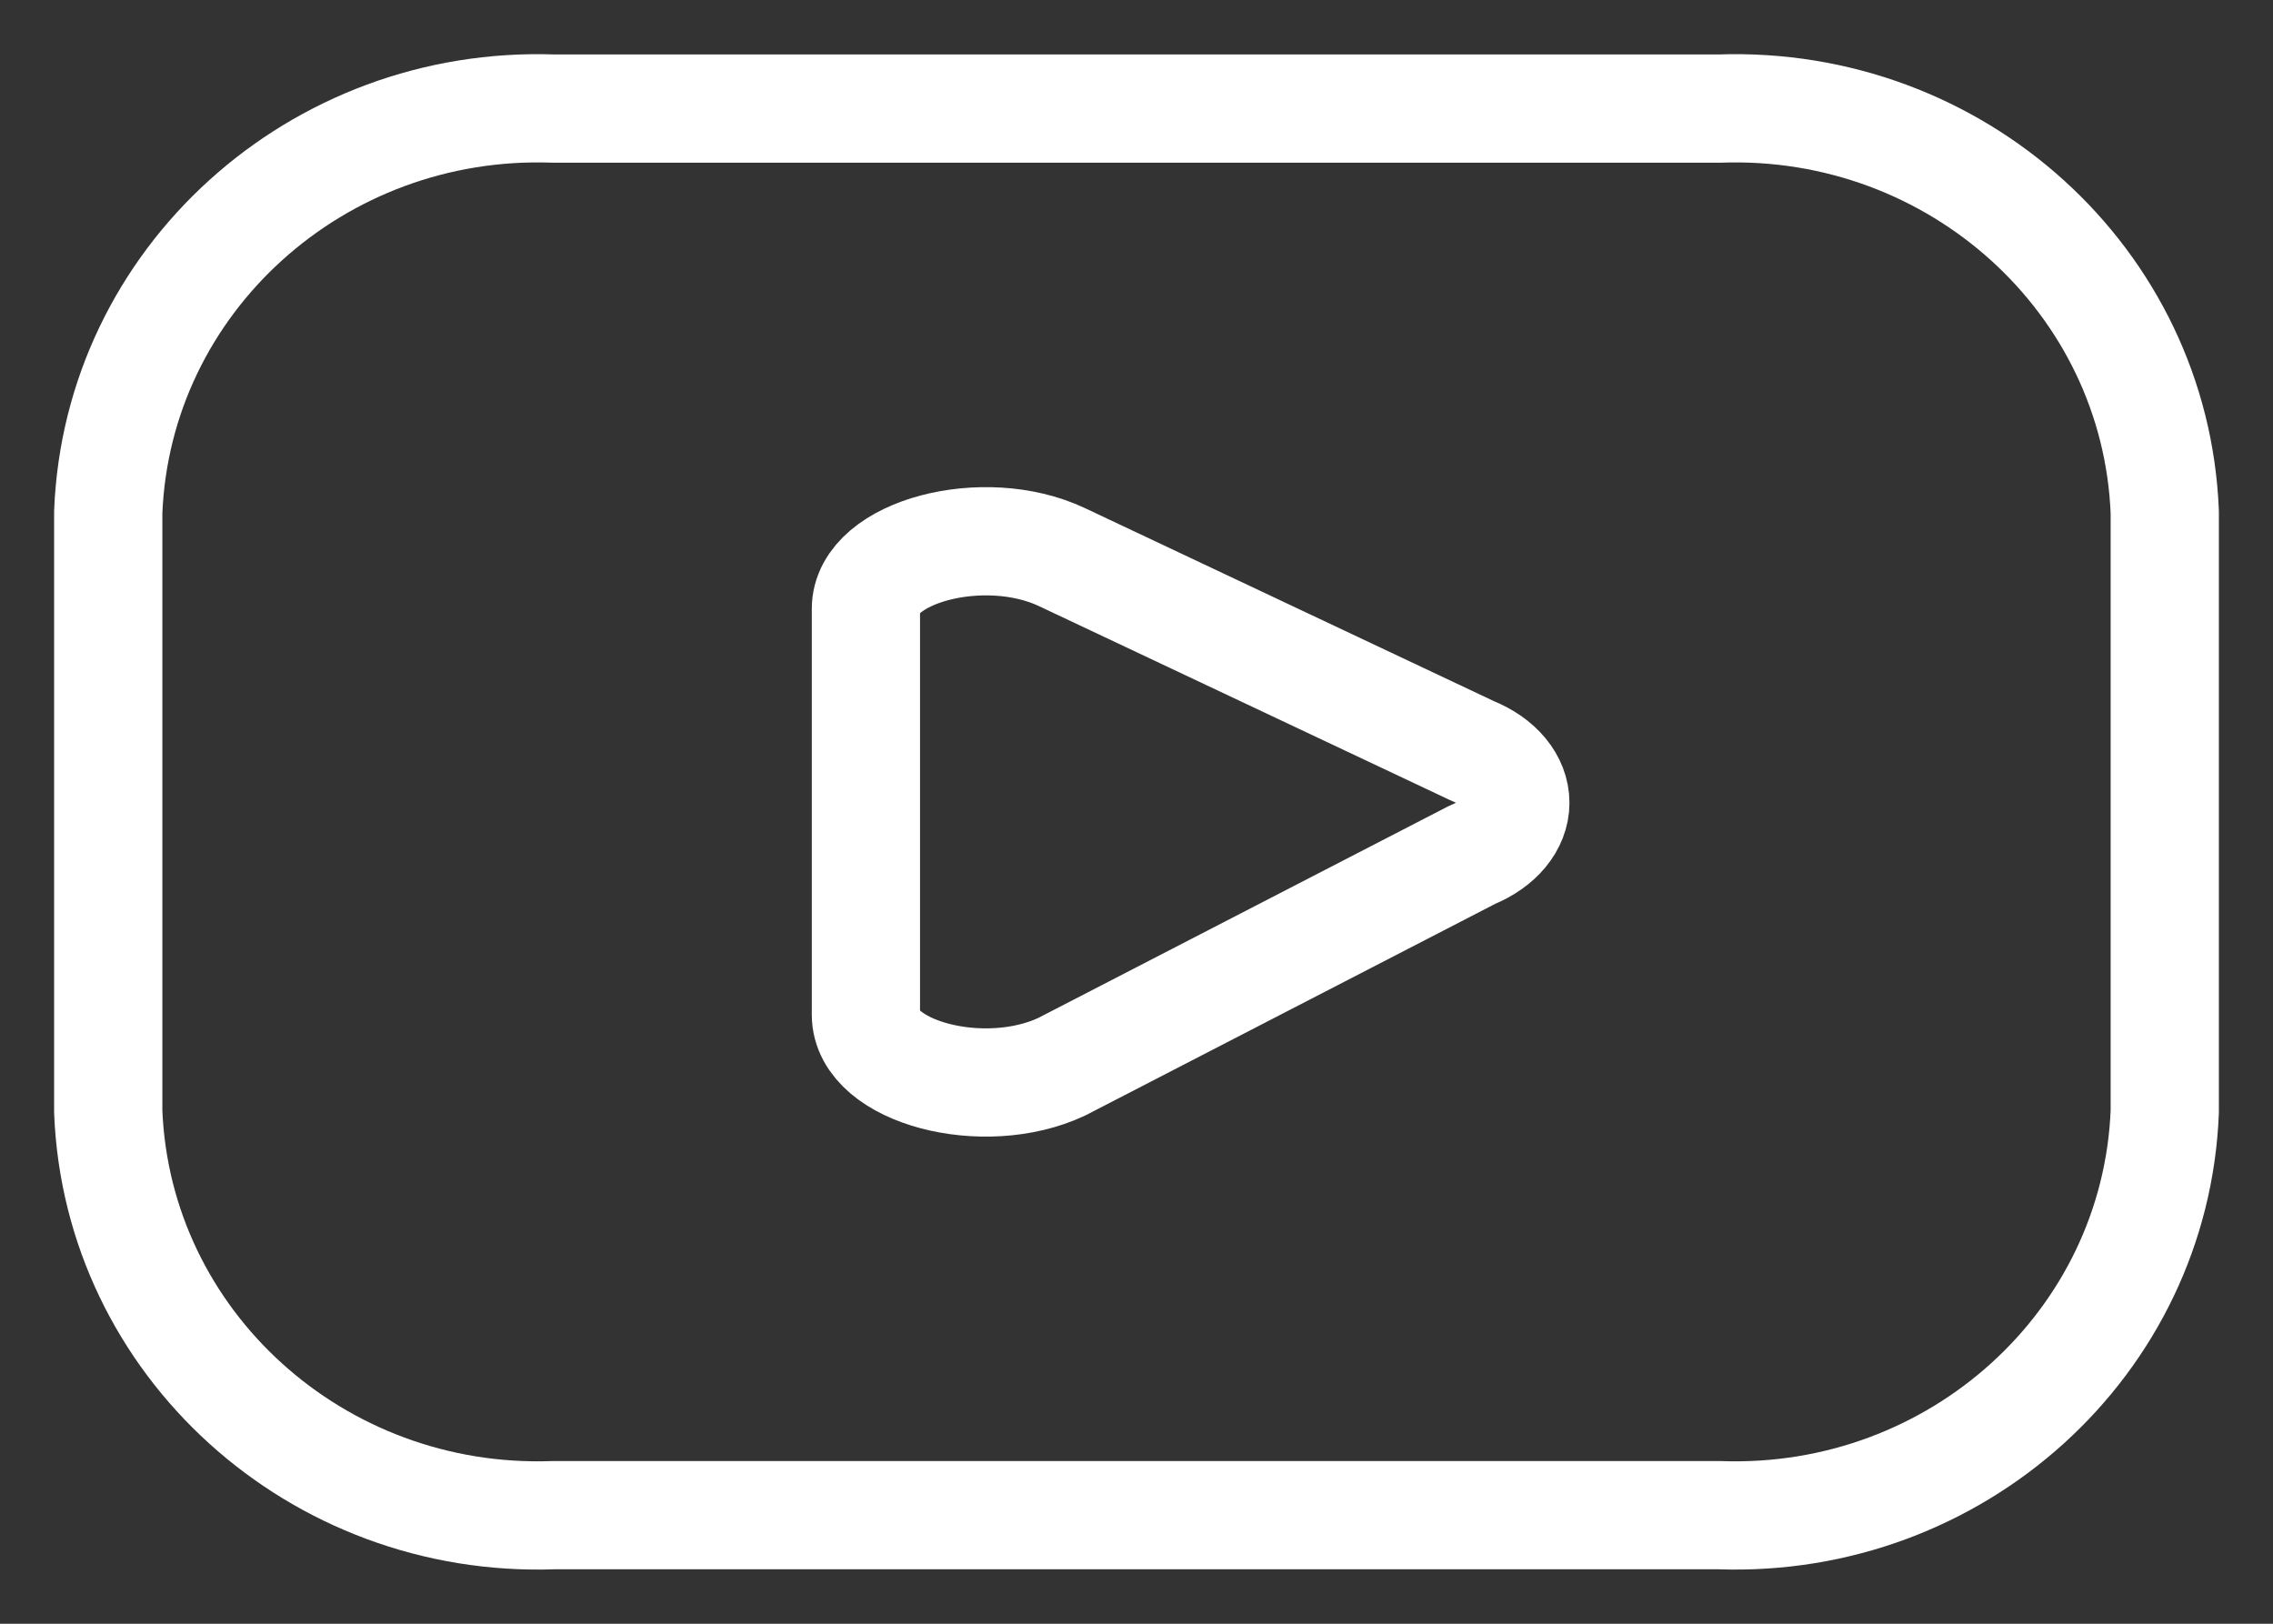
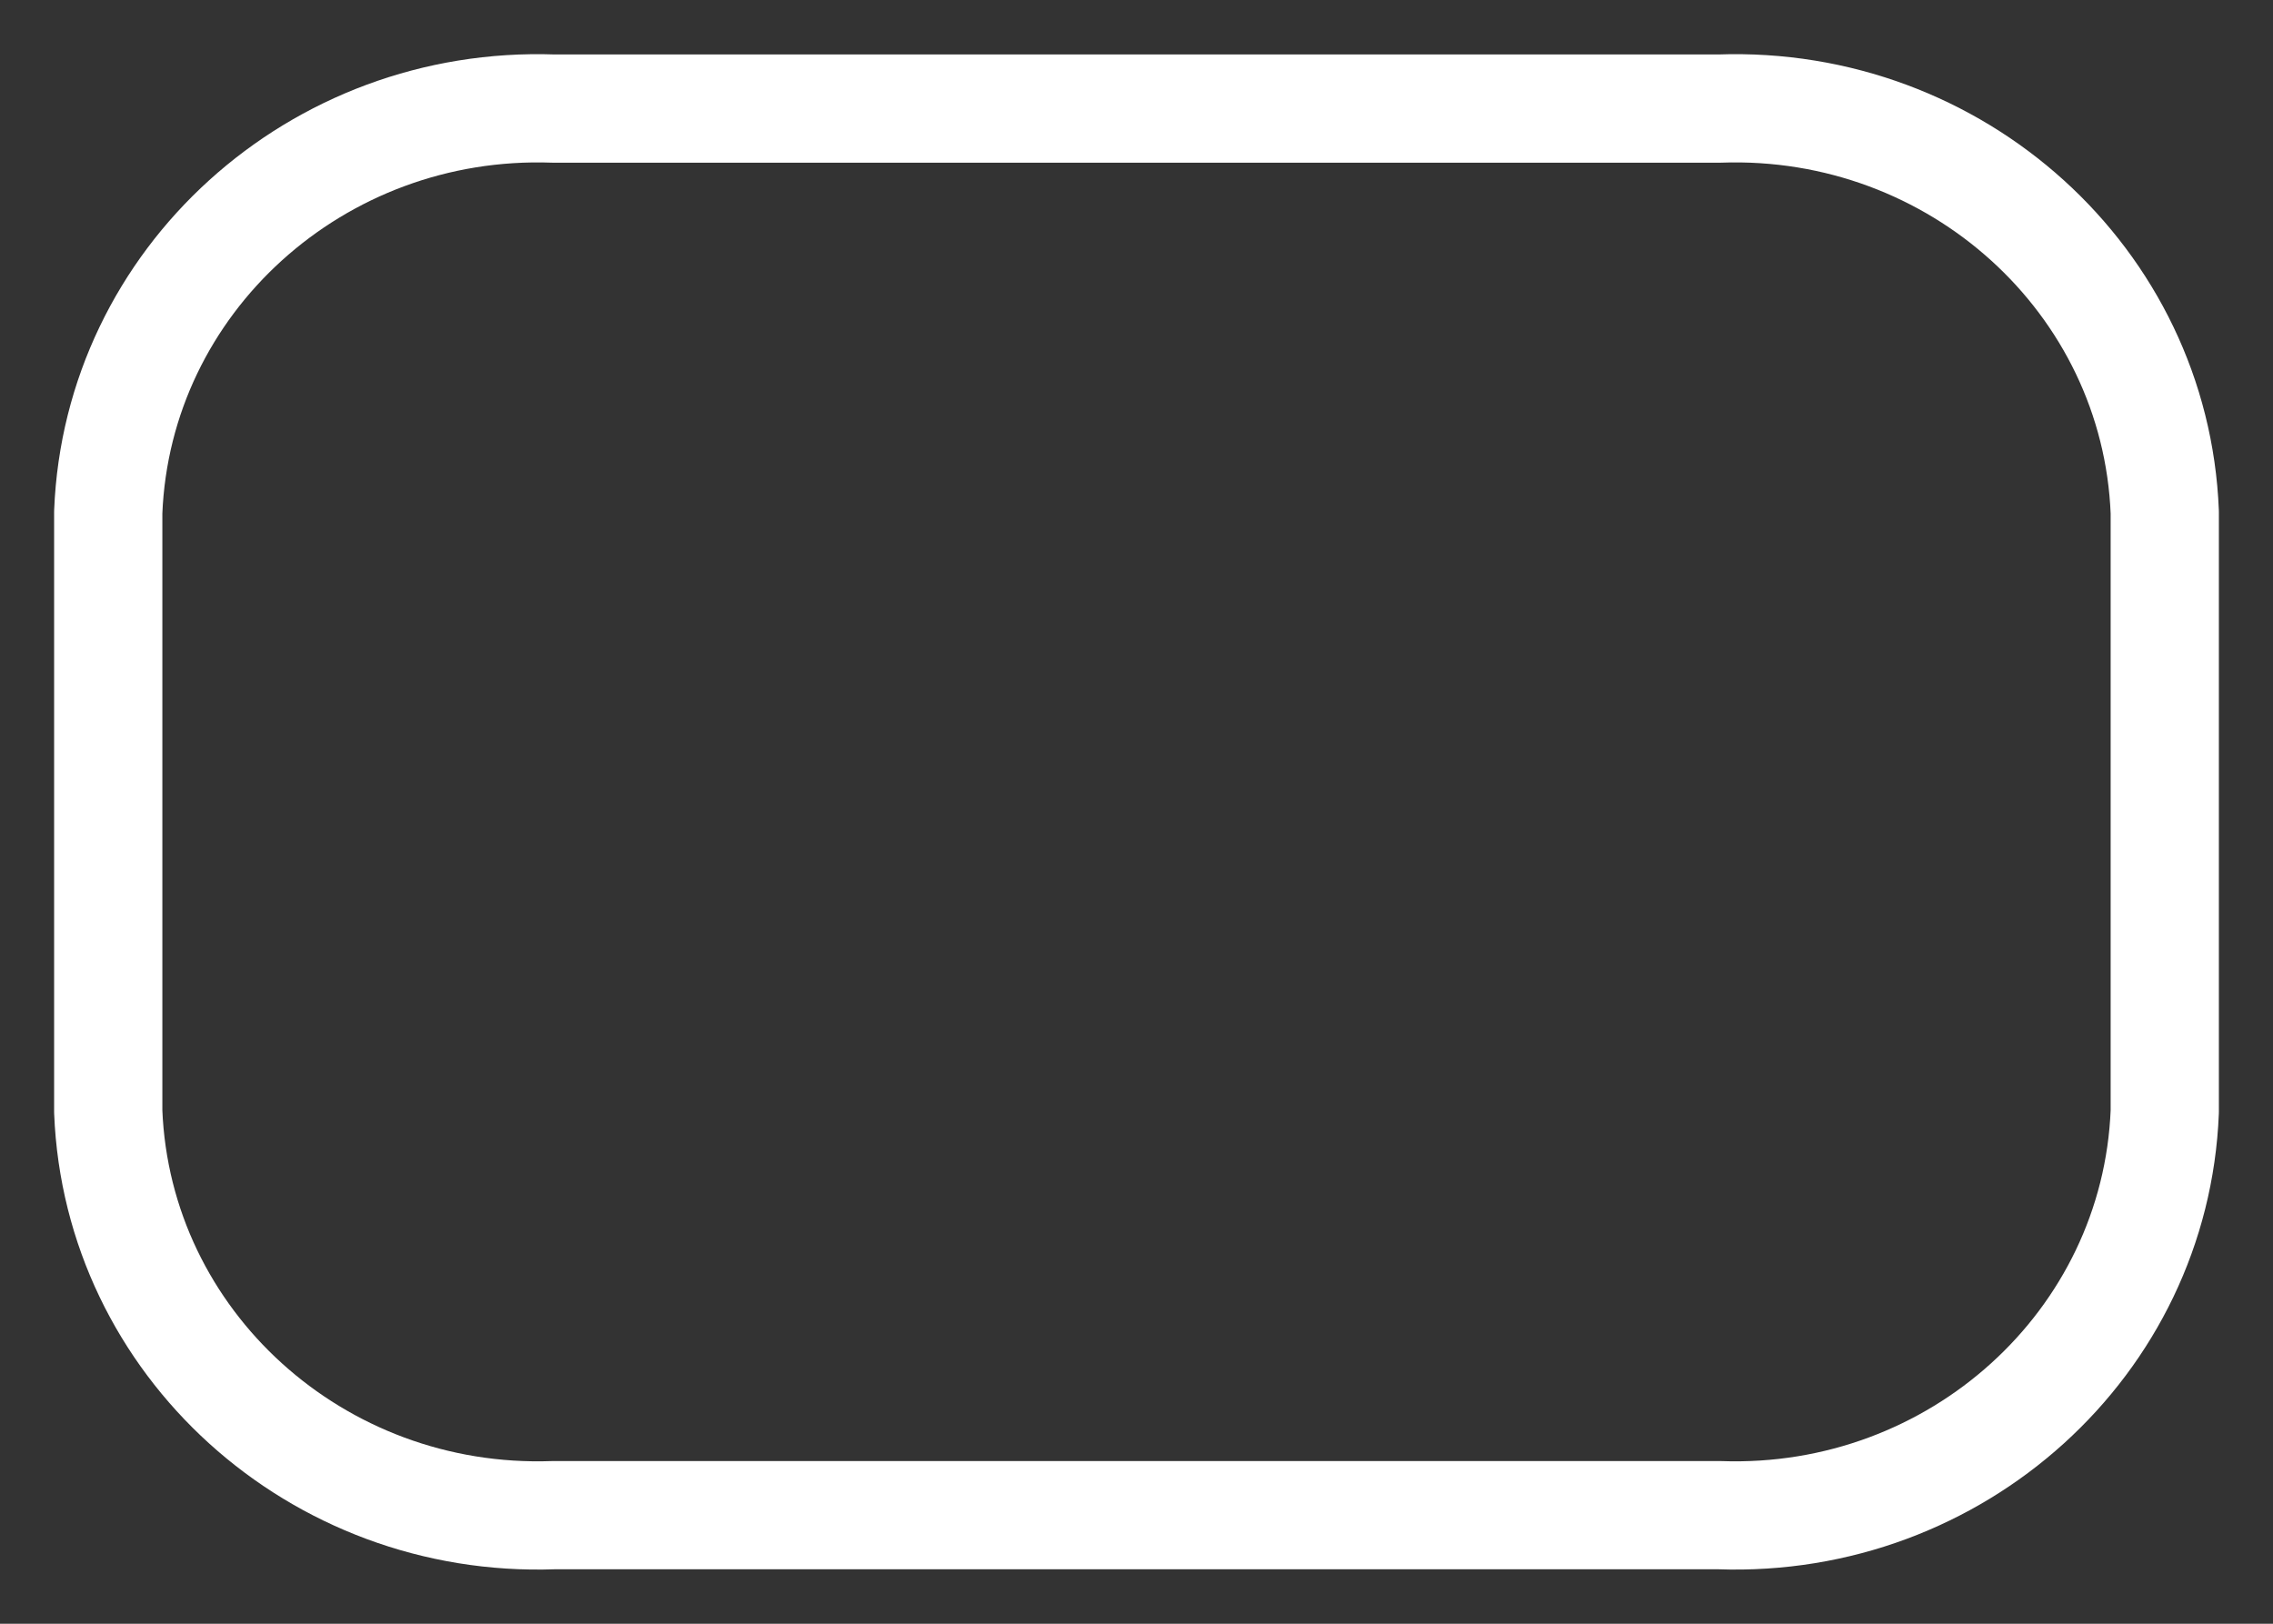
<svg xmlns="http://www.w3.org/2000/svg" width="21" height="15" viewBox="0 0 21 15" fill="none">
  <rect x="0" y="0" width="21" height="15" fill="#333333" stroke="none" />
  <path fill-rule="evenodd" clip-rule="evenodd" d="M15.885 13.997C18.074 14.075 19.915 12.408 20 10.269V4.731C19.915 2.592 18.074 0.925 15.885 1.003H5.115C2.926 0.925 1.085 2.592 1 4.731V10.269C1.085 12.408 2.926 14.075 5.115 13.997H15.885Z" stroke="white" stroke-linecap="round" stroke-linejoin="round" />
-   <path fill-rule="evenodd" clip-rule="evenodd" d="M9.81 5.146L13.603 6.936C13.849 7.035 14 7.218 14 7.416C14 7.613 13.849 7.796 13.603 7.896L9.81 9.854C9.09 10.193 8 9.904 8 9.374V5.624C8 5.097 9.091 4.807 9.81 5.146Z" stroke="white" stroke-linecap="round" stroke-linejoin="round" />
</svg>